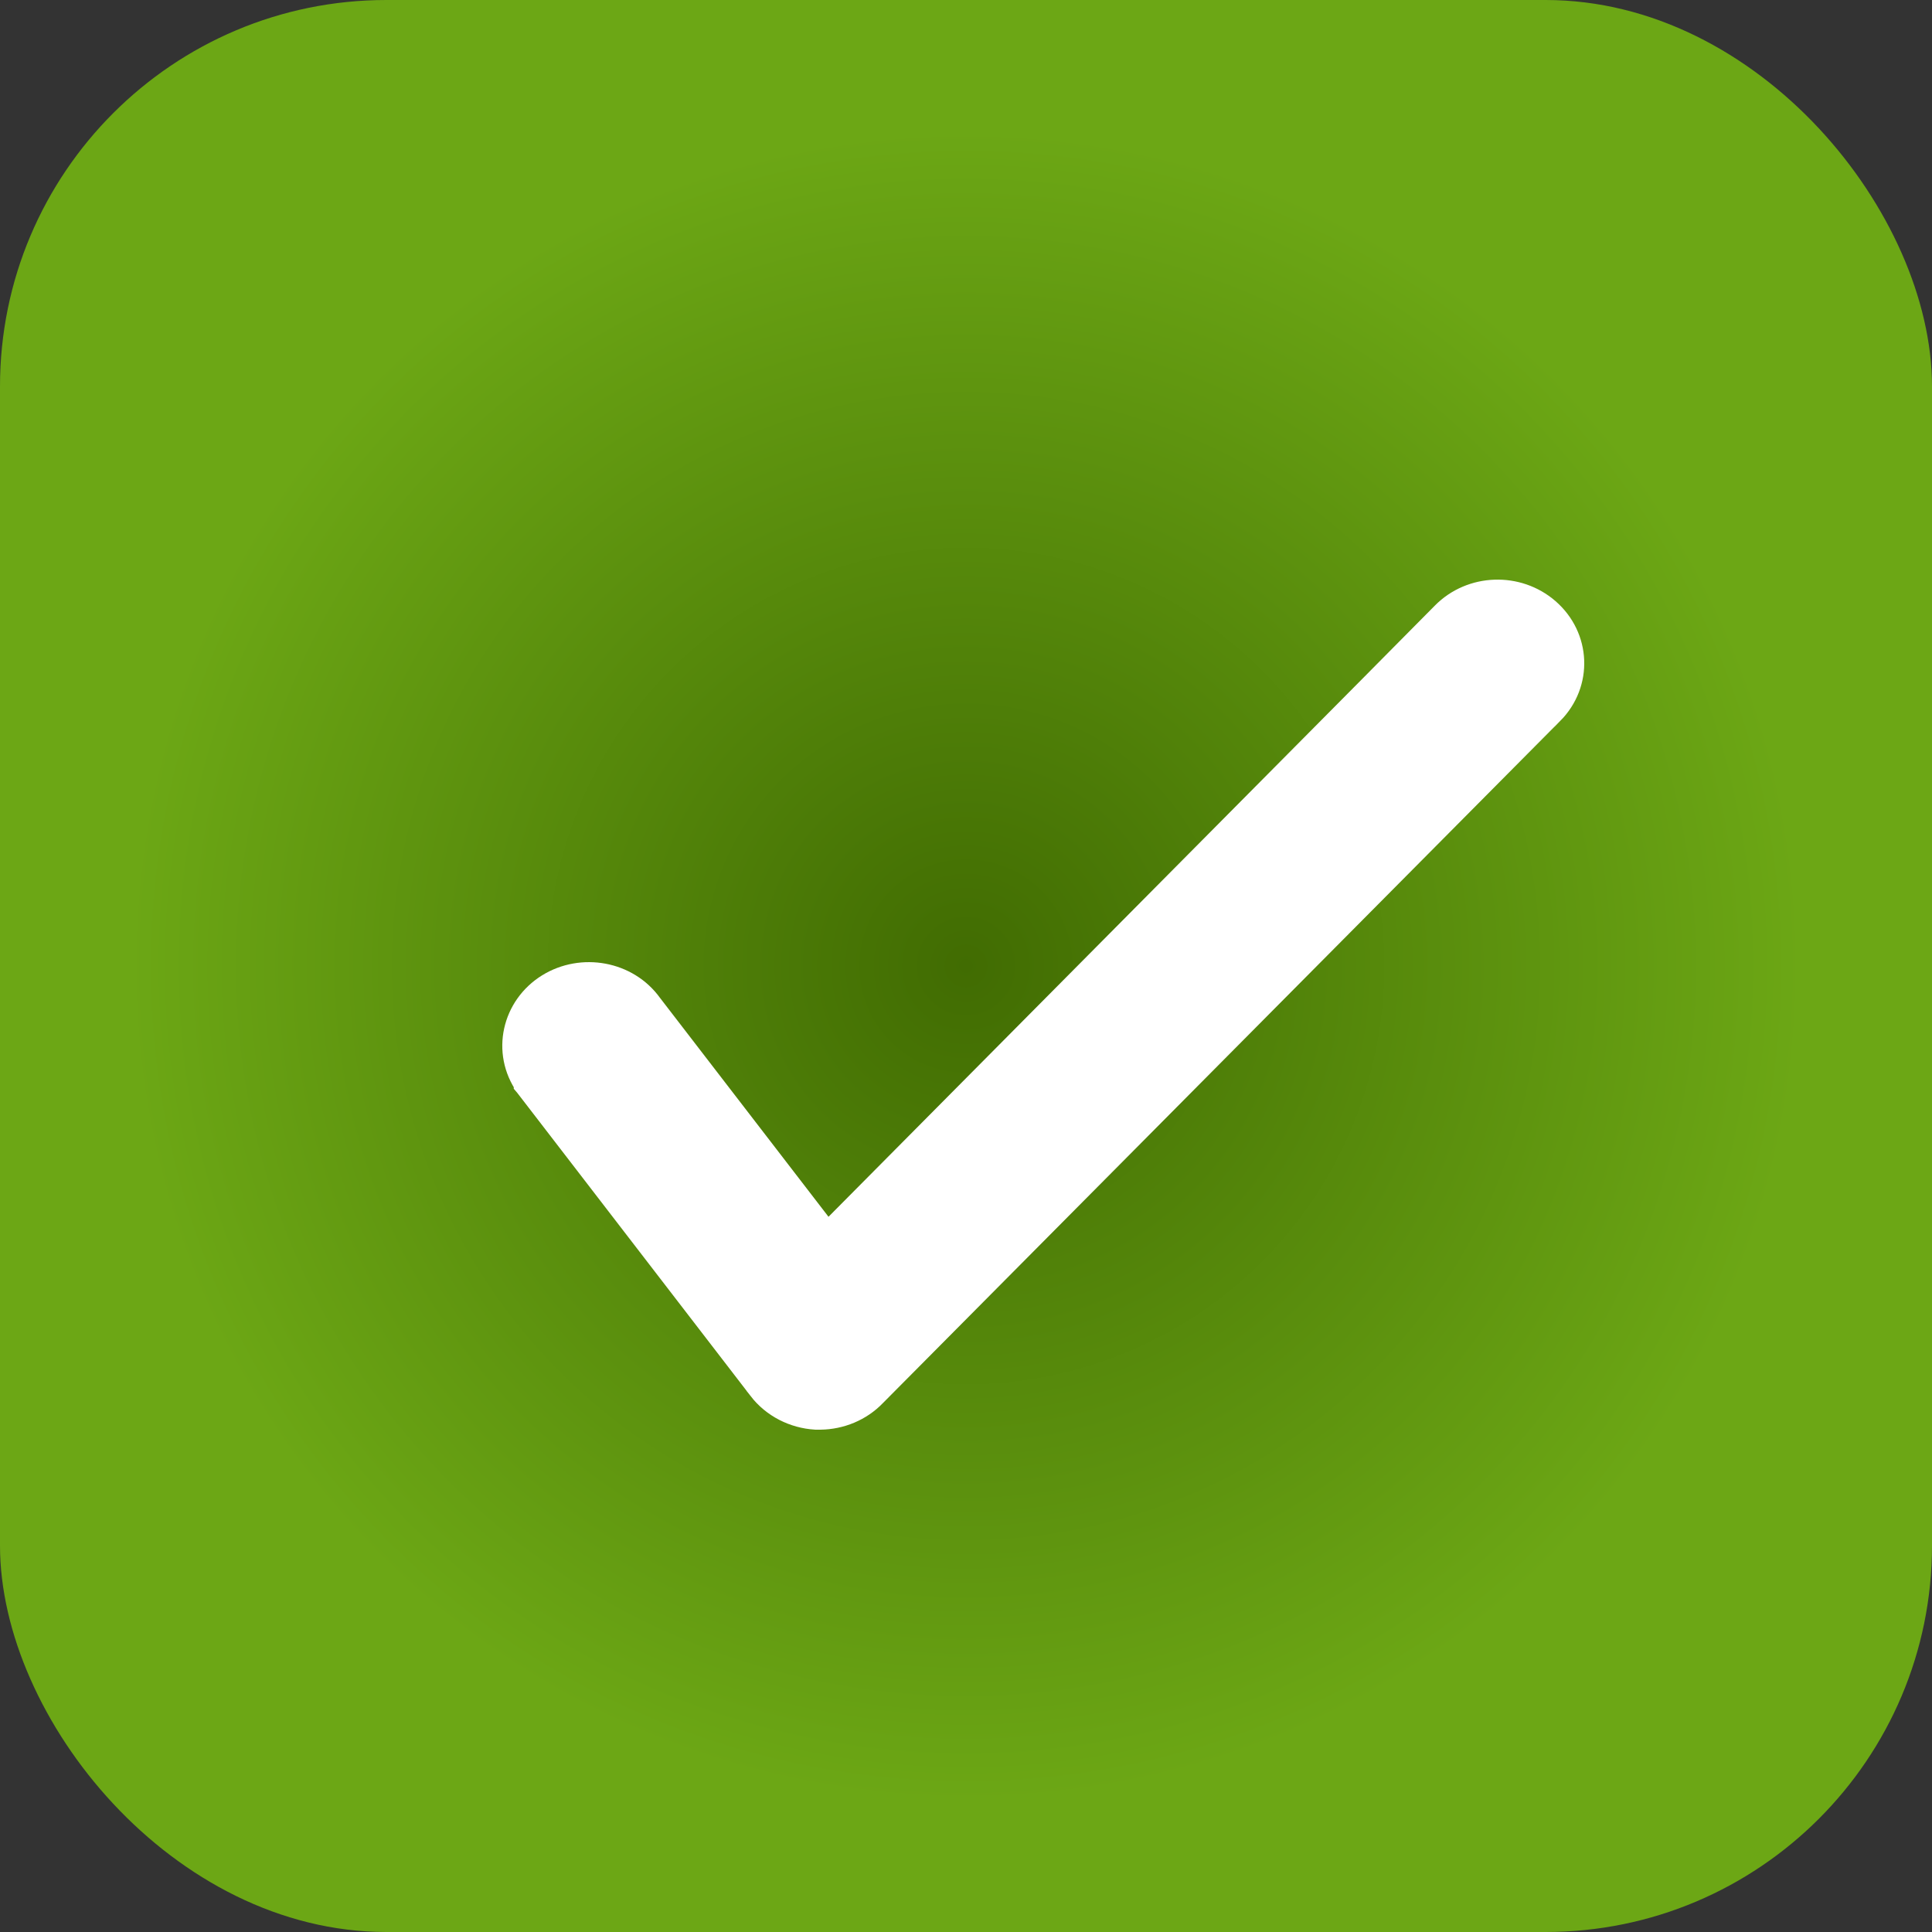
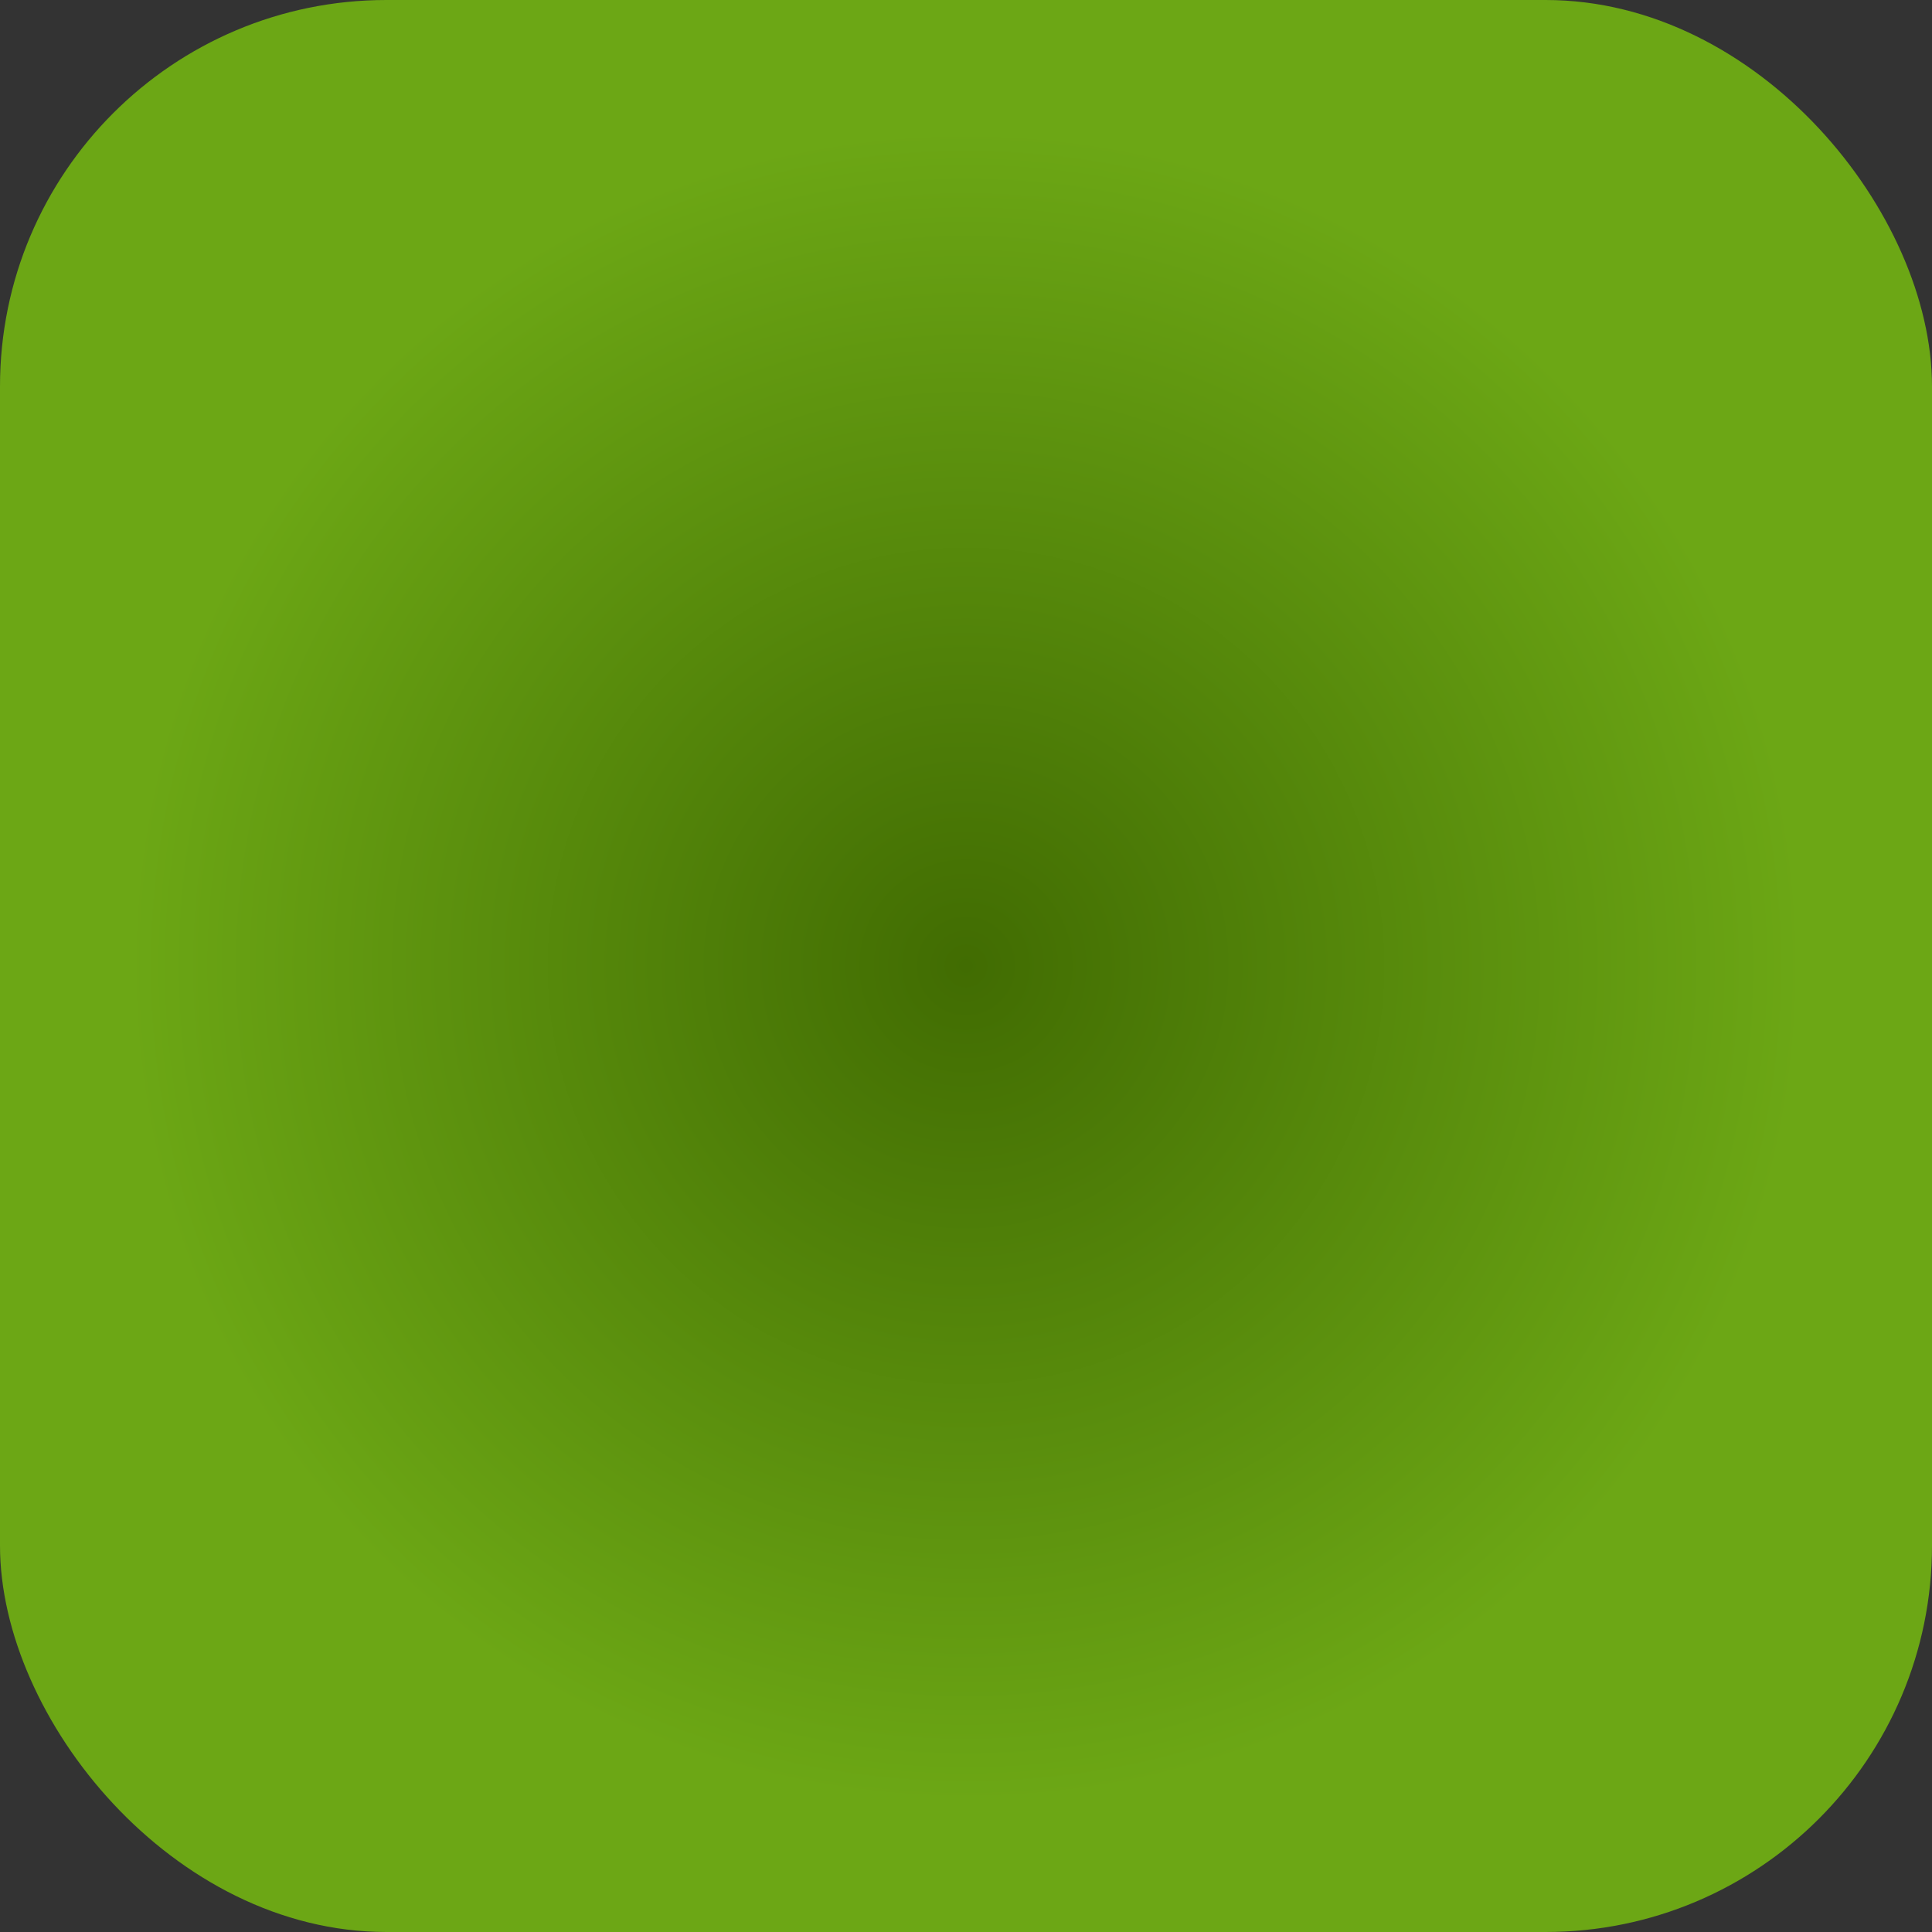
<svg xmlns="http://www.w3.org/2000/svg" width="25" height="25" viewBox="0 0 25 25" fill="none">
  <rect x="0" y="0" width="25" height="25" fill="#333333" stroke="none" />
  <rect width="25" height="25" rx="5" fill="url(#paint0_radial_193_1601)" />
-   <path d="M18.324 8.437H18.325L10.697 16.124L8.34 13.062C8.071 12.685 7.538 12.592 7.147 12.833C6.744 13.082 6.623 13.605 6.898 13.995L6.898 13.996L6.904 14.003L6.916 14.02L6.916 14.02C6.921 14.026 6.926 14.034 6.933 14.042L6.933 14.043L9.911 17.912L9.911 17.913C10.067 18.114 10.305 18.234 10.559 18.25L10.567 18.25H10.574H10.612V18.25L10.614 18.25C10.851 18.247 11.081 18.153 11.246 17.981L20.011 9.153L20.012 9.153C20.348 8.813 20.325 8.28 19.964 7.967C19.614 7.663 19.073 7.68 18.746 8.011L18.324 8.437Z" fill="white" stroke="white" stroke-width="0.5" />
  <defs>
    <radialGradient id="paint0_radial_193_1601" cx="0" cy="0" r="1" gradientUnits="userSpaceOnUse" gradientTransform="translate(12.5 12.5) rotate(90) scale(12.5)">
      <stop stop-color="#416C02" />
      <stop offset="0.859" stop-color="#6CA715" />
    </radialGradient>
  </defs>
</svg>